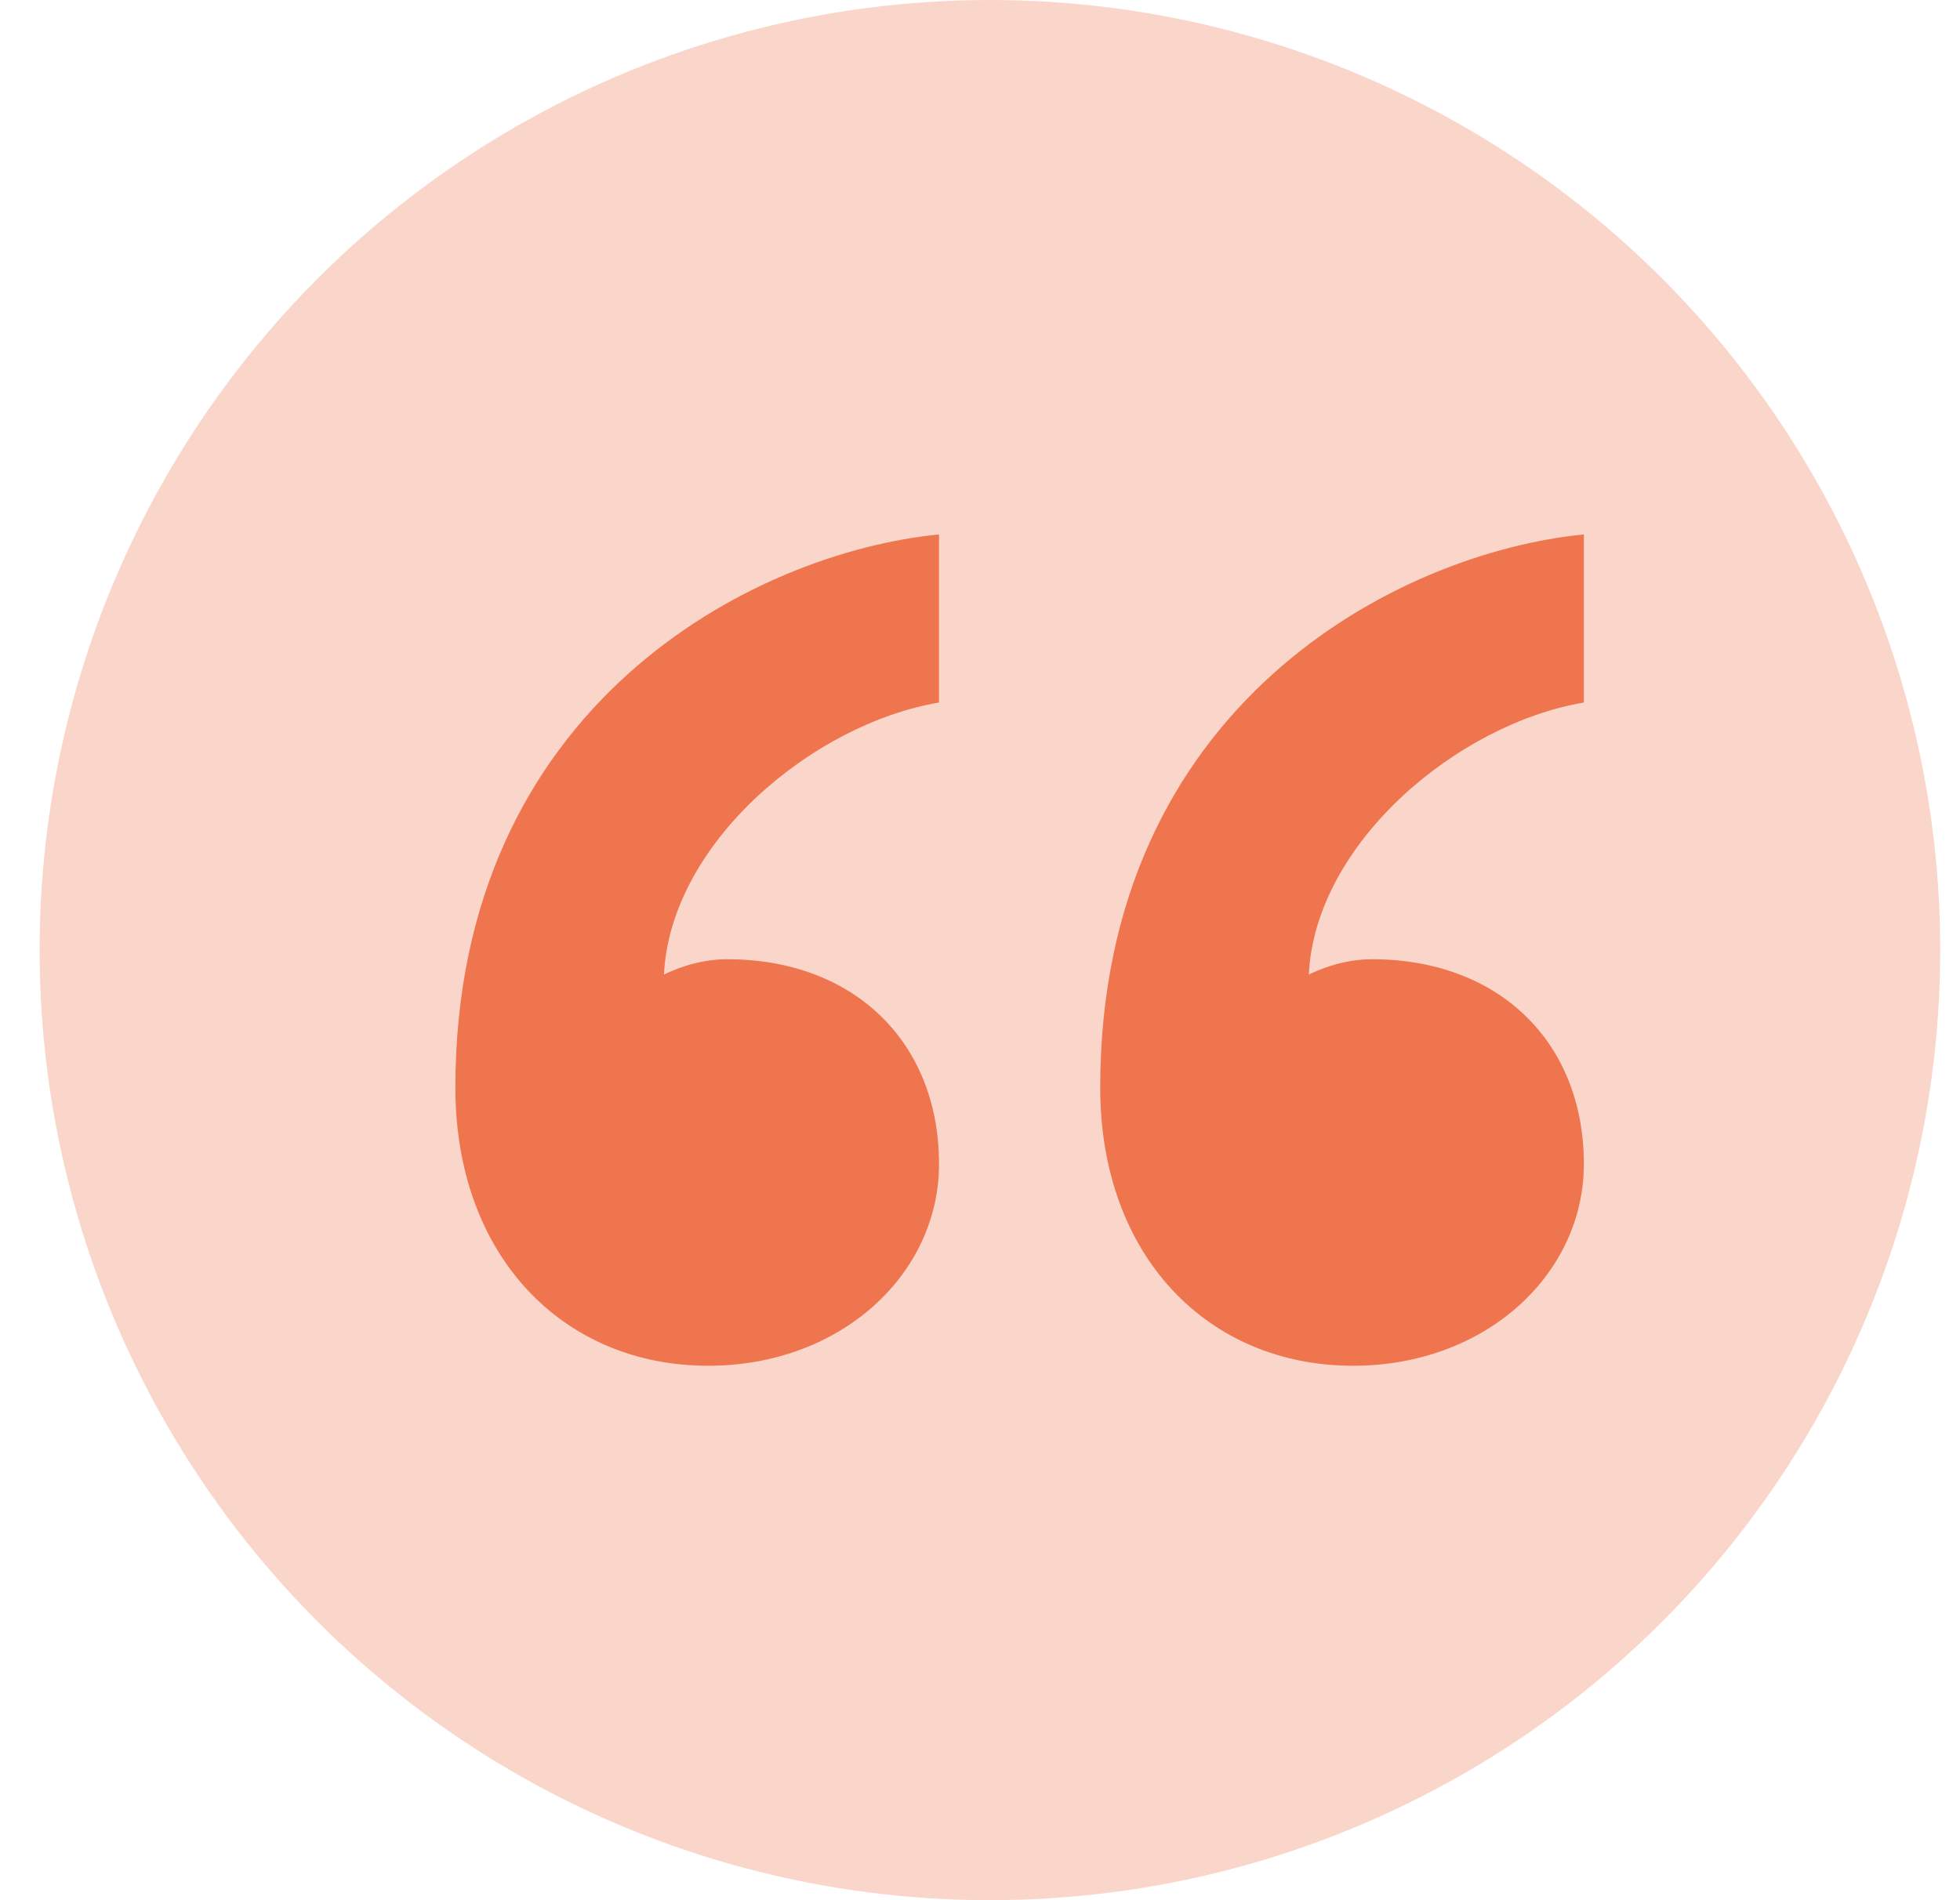
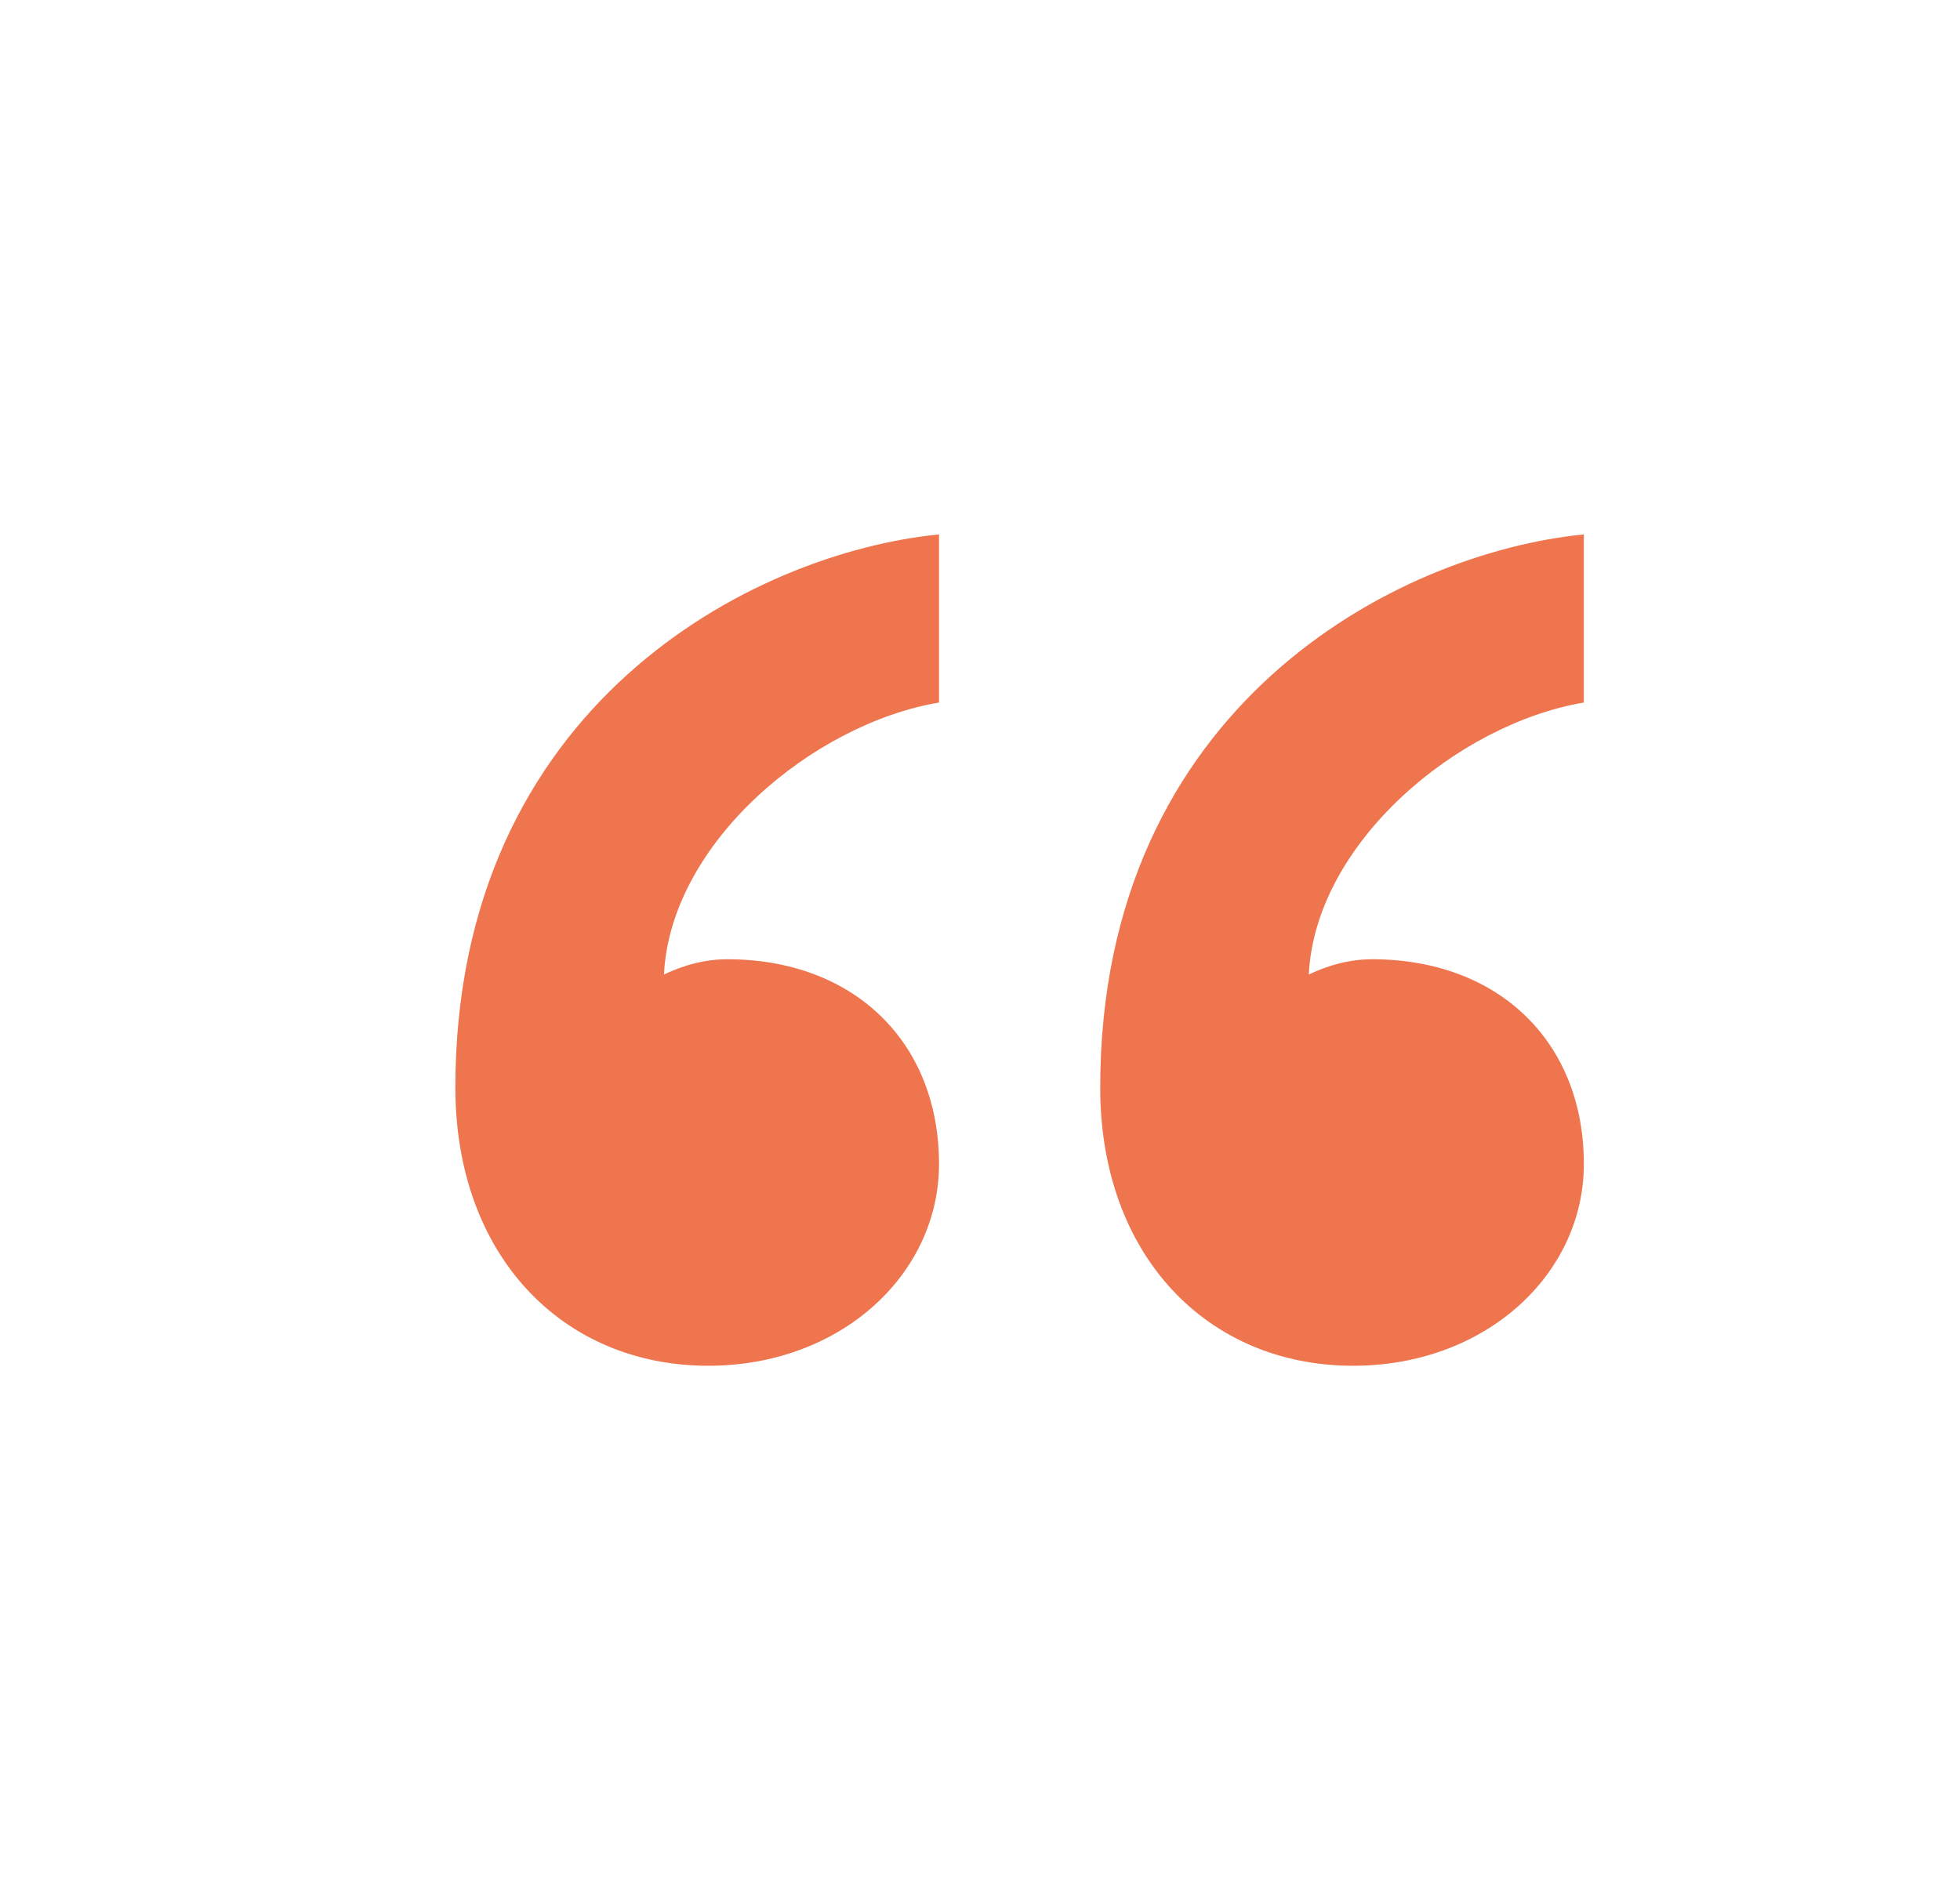
<svg xmlns="http://www.w3.org/2000/svg" width="33" height="32" viewBox="0 0 33 32" fill="none">
-   <circle cx="16.667" cy="16" r="16" fill="#FAD6CA" />
  <path d="M23.1 16.154C25.231 16.154 26.667 17.544 26.667 19.603C26.667 21.456 25.017 23 22.781 23C20.333 23 18.524 21.147 18.524 18.316C18.524 11.883 23.526 9.309 26.667 9V11.831C24.537 12.191 22.143 14.198 22.036 16.412C22.143 16.361 22.568 16.154 23.1 16.154ZM12.244 16.154C14.372 16.154 15.81 17.544 15.81 19.603C15.81 21.456 14.159 23 11.924 23C9.476 23 7.667 21.147 7.667 18.316C7.667 11.883 12.669 9.309 15.81 9V11.831C13.68 12.191 11.286 14.198 11.179 16.412C11.286 16.361 11.711 16.154 12.244 16.154Z" fill="#EE754E" />
</svg>